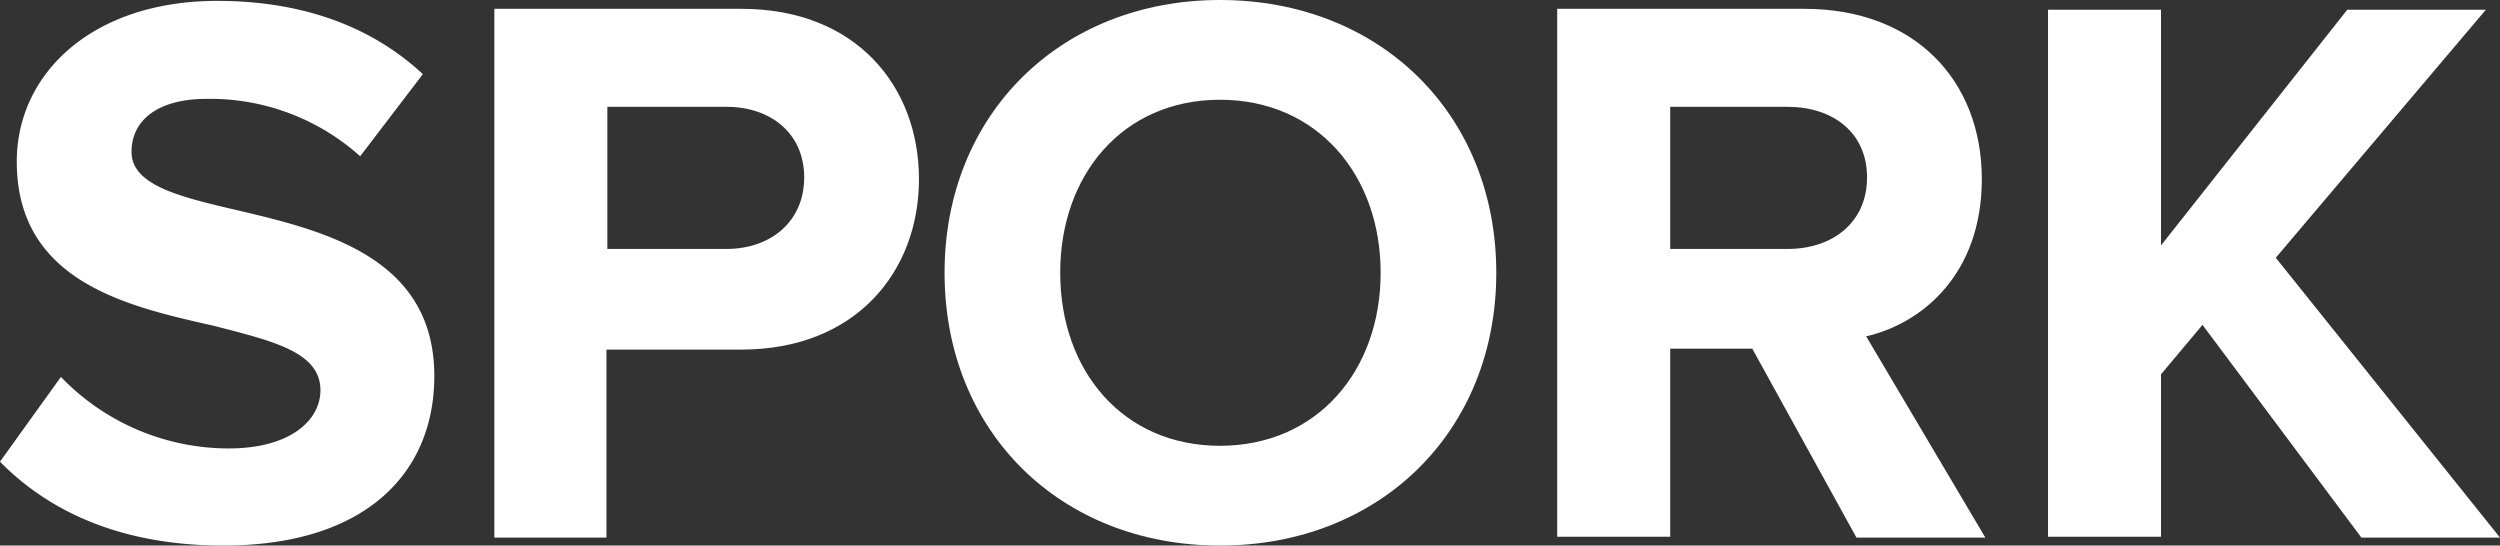
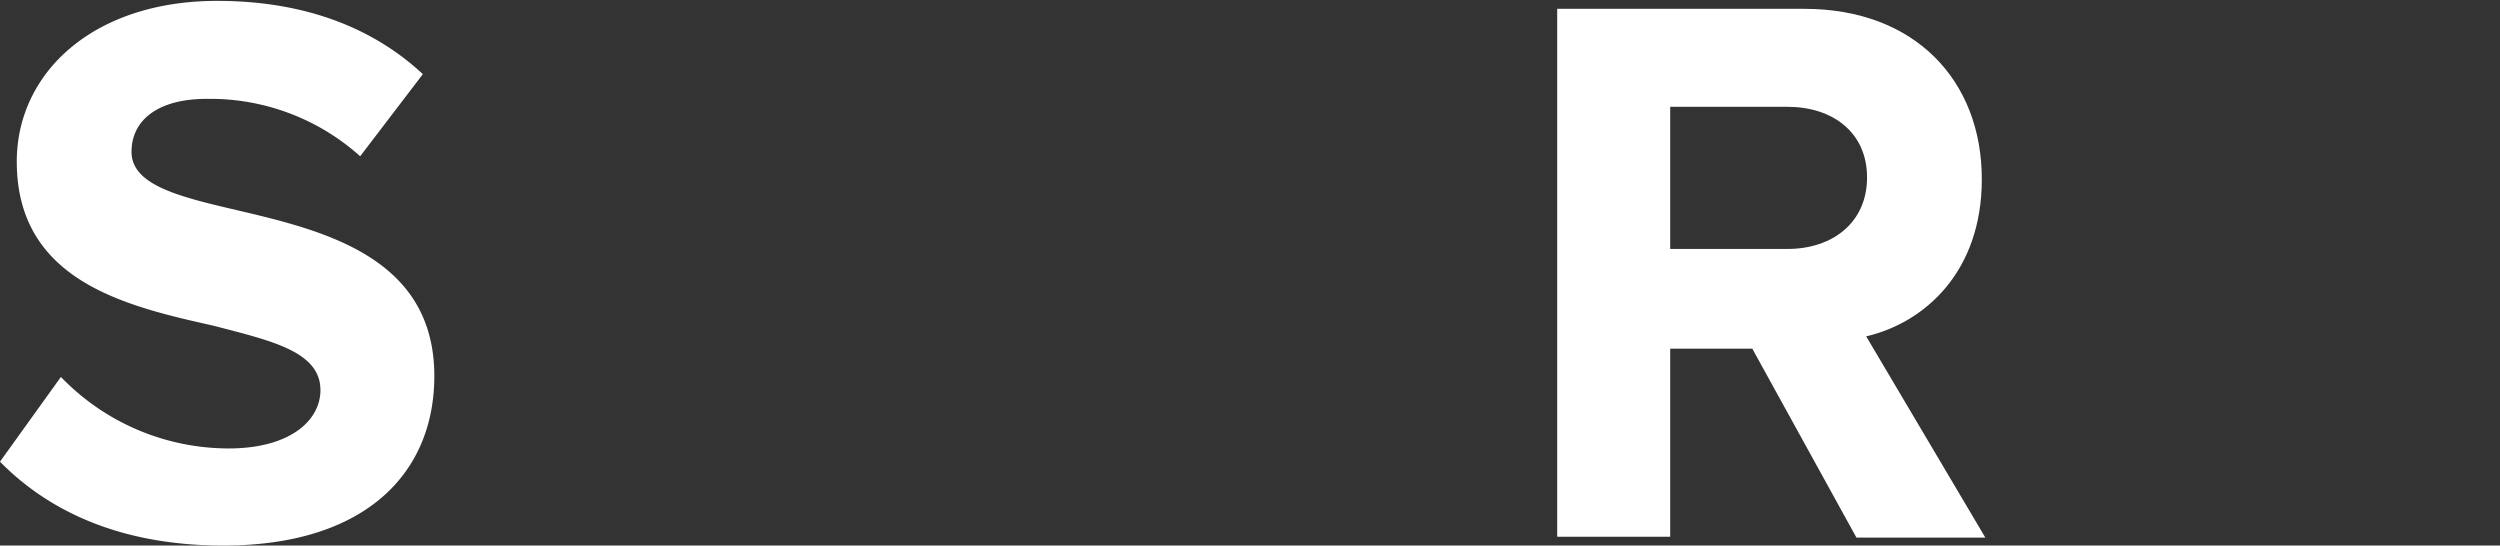
<svg xmlns="http://www.w3.org/2000/svg" viewBox="0 0 283.2 61.8">
  <rect x="0" y="0" width="283.2" height="61.8" fill="#333333" stroke="none" />
  <defs>
    <style>.cls-1{fill:#fff;}</style>
  </defs>
  <g id="Layer_2" data-name="Layer 2">
    <g id="Layer_1-2" data-name="Layer 1">
      <g id="Group_5" data-name="Group 5">
        <g id="Group_1" data-name="Group 1">
          <path id="Path_2" data-name="Path 2" class="cls-1" d="M6.9,42.7a26.41,26.41,0,0,0,19,8.1c7,0,10.4-3.2,10.4-6.6,0-4.4-5.6-5.6-12.1-7.3-9.8-2.2-22.3-5-22.3-18.6C1.9,8.3,10.5.1,24.6.1,34.1.1,42,2.9,47.9,8.4l-7.1,9.3a25.44,25.44,0,0,0-17.4-6.5c-5.5,0-8.5,2.4-8.5,6,0,3.8,5.5,5.1,11.9,6.6,9.8,2.3,22.4,5.3,22.4,18.8,0,11-7.8,19.2-23.9,19.2C13.8,61.8,5.6,58,0,52.3l6.9-9.6Z" />
-           <path id="Path_3" data-name="Path 3" class="cls-1" d="M56,1H84c13,0,20.1,8.8,20.1,19.3S96.9,39.6,84,39.6H68.7V60.9H56ZM82.3,12.1H68.8V28.2H82.3c5,0,8.8-3.1,8.8-8.1S87.3,12.1,82.3,12.1Z" />
-           <path id="Path_4" data-name="Path 4" class="cls-1" d="M138.2,0c18.1,0,31.3,12.9,31.3,30.9s-13.2,30.9-31.3,30.9S107,48.9,107,30.9,120.2,0,138.2,0Zm0,11.3c-11,0-18.1,8.5-18.1,19.6s7.1,19.6,18.1,19.6,18.2-8.5,18.2-19.6S149.2,11.3,138.2,11.3Z" />
          <path id="Path_5" data-name="Path 5" class="cls-1" d="M198.5,39.5h-9.3V60.8H176.4V1h28c12.5,0,20.1,8.1,20.1,19.3,0,10.6-6.6,16.3-13.1,17.8l13.5,22.8H210.3L198.5,39.5Zm4-27.4H189.2V28.2h13.3c5.1,0,9-3,9-8.1S207.6,12.1,202.5,12.1Z" />
-           <path id="Path_6" data-name="Path 6" class="cls-1" d="M249.5,36.8l-4.7,5.6V60.8H232V1.1h12.8V27.8L265.9,1.1h15.7L257.8,29.2l25.4,31.7H267.5Z" />
        </g>
      </g>
    </g>
  </g>
</svg>